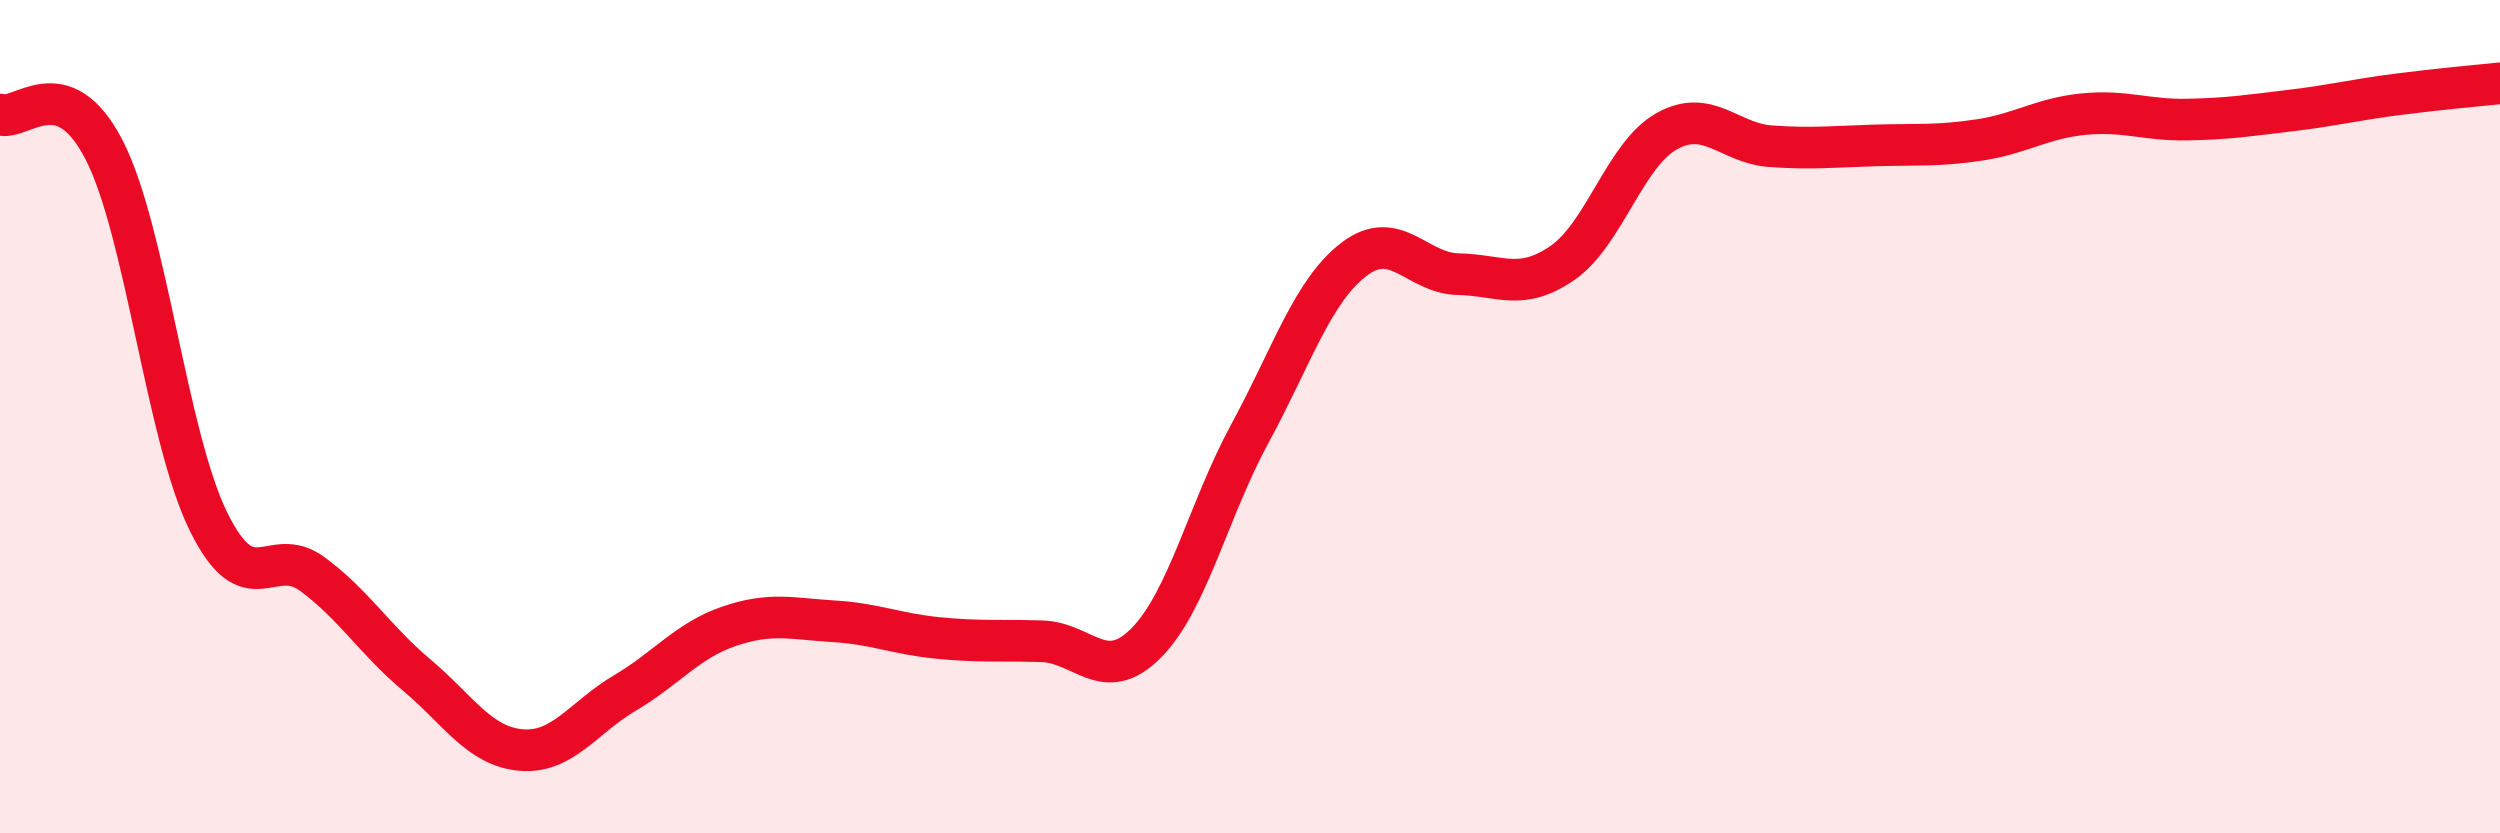
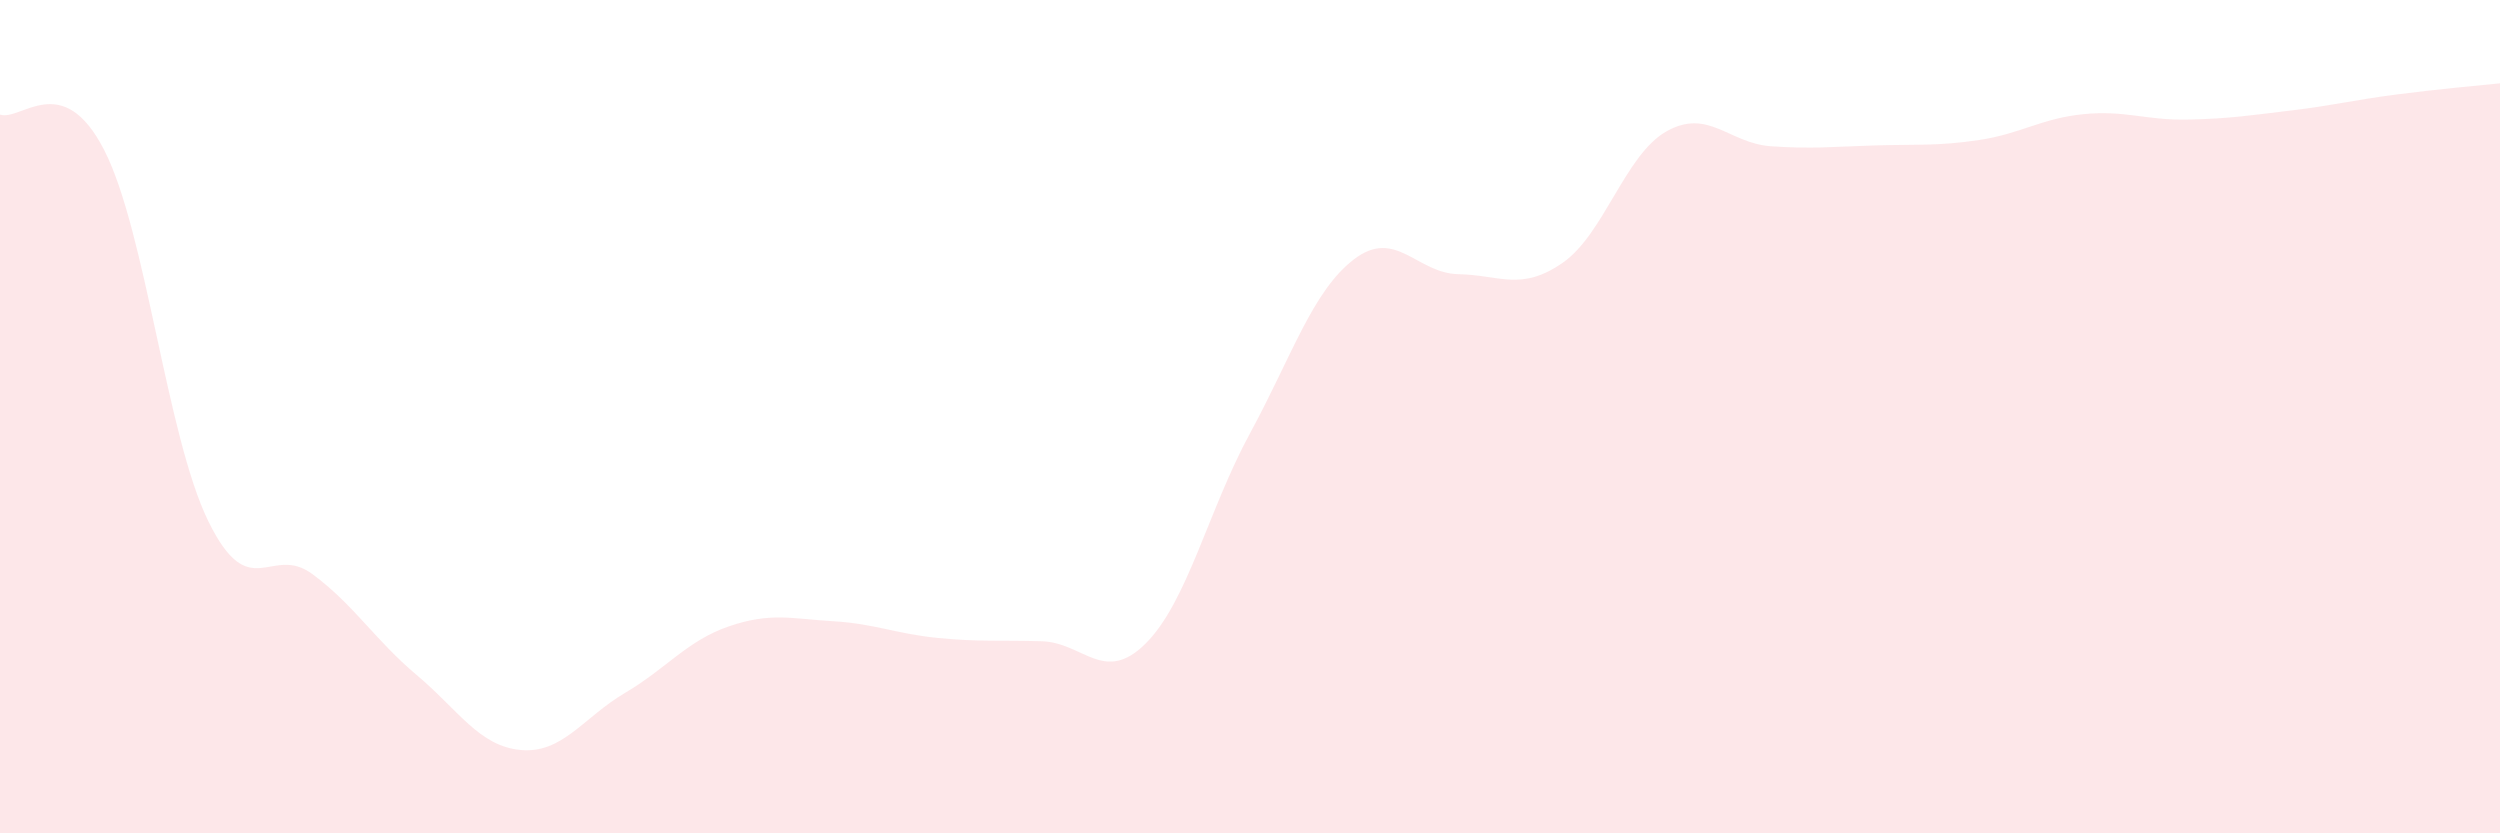
<svg xmlns="http://www.w3.org/2000/svg" width="60" height="20" viewBox="0 0 60 20">
  <path d="M 0,2.75 C 0.5,2.92 1.5,1.65 2.5,3.6 C 3.5,5.55 4,10.47 5,12.51 C 6,14.55 6.5,13.04 7.5,13.78 C 8.5,14.52 9,15.36 10,16.2 C 11,17.04 11.5,17.91 12.5,18 C 13.5,18.09 14,17.22 15,16.63 C 16,16.04 16.5,15.37 17.5,15.03 C 18.5,14.69 19,14.85 20,14.91 C 21,14.97 21.5,15.21 22.5,15.31 C 23.5,15.41 24,15.36 25,15.39 C 26,15.42 26.5,16.44 27.5,15.44 C 28.5,14.44 29,12.24 30,10.4 C 31,8.56 31.5,6.98 32.5,6.22 C 33.5,5.46 34,6.56 35,6.58 C 36,6.6 36.5,7 37.5,6.31 C 38.5,5.62 39,3.71 40,3.15 C 41,2.59 41.5,3.44 42.5,3.51 C 43.5,3.58 44,3.52 45,3.49 C 46,3.46 46.5,3.51 47.5,3.36 C 48.5,3.21 49,2.84 50,2.74 C 51,2.64 51.5,2.89 52.5,2.87 C 53.5,2.85 54,2.77 55,2.65 C 56,2.53 56.5,2.4 57.5,2.27 C 58.5,2.14 59.5,2.05 60,2L60 20L0 20Z" fill="#EB0A25" opacity="0.1" stroke-linecap="round" stroke-linejoin="round" />
-   <path d="M 0,2.75 C 0.5,2.92 1.5,1.65 2.5,3.6 C 3.5,5.55 4,10.47 5,12.51 C 6,14.55 6.5,13.04 7.5,13.78 C 8.5,14.52 9,15.36 10,16.2 C 11,17.04 11.5,17.91 12.5,18 C 13.5,18.09 14,17.22 15,16.63 C 16,16.04 16.5,15.37 17.5,15.03 C 18.5,14.69 19,14.85 20,14.91 C 21,14.97 21.5,15.21 22.5,15.31 C 23.5,15.41 24,15.36 25,15.39 C 26,15.42 26.5,16.44 27.5,15.44 C 28.5,14.44 29,12.24 30,10.4 C 31,8.56 31.5,6.98 32.5,6.22 C 33.5,5.46 34,6.56 35,6.58 C 36,6.6 36.5,7 37.5,6.31 C 38.5,5.62 39,3.71 40,3.15 C 41,2.59 41.5,3.44 42.5,3.51 C 43.5,3.58 44,3.52 45,3.49 C 46,3.46 46.5,3.51 47.5,3.36 C 48.5,3.21 49,2.84 50,2.74 C 51,2.64 51.5,2.89 52.5,2.87 C 53.5,2.85 54,2.77 55,2.65 C 56,2.53 56.5,2.4 57.5,2.27 C 58.5,2.14 59.5,2.05 60,2" stroke="#EB0A25" stroke-width="1" fill="none" stroke-linecap="round" stroke-linejoin="round" />
</svg>